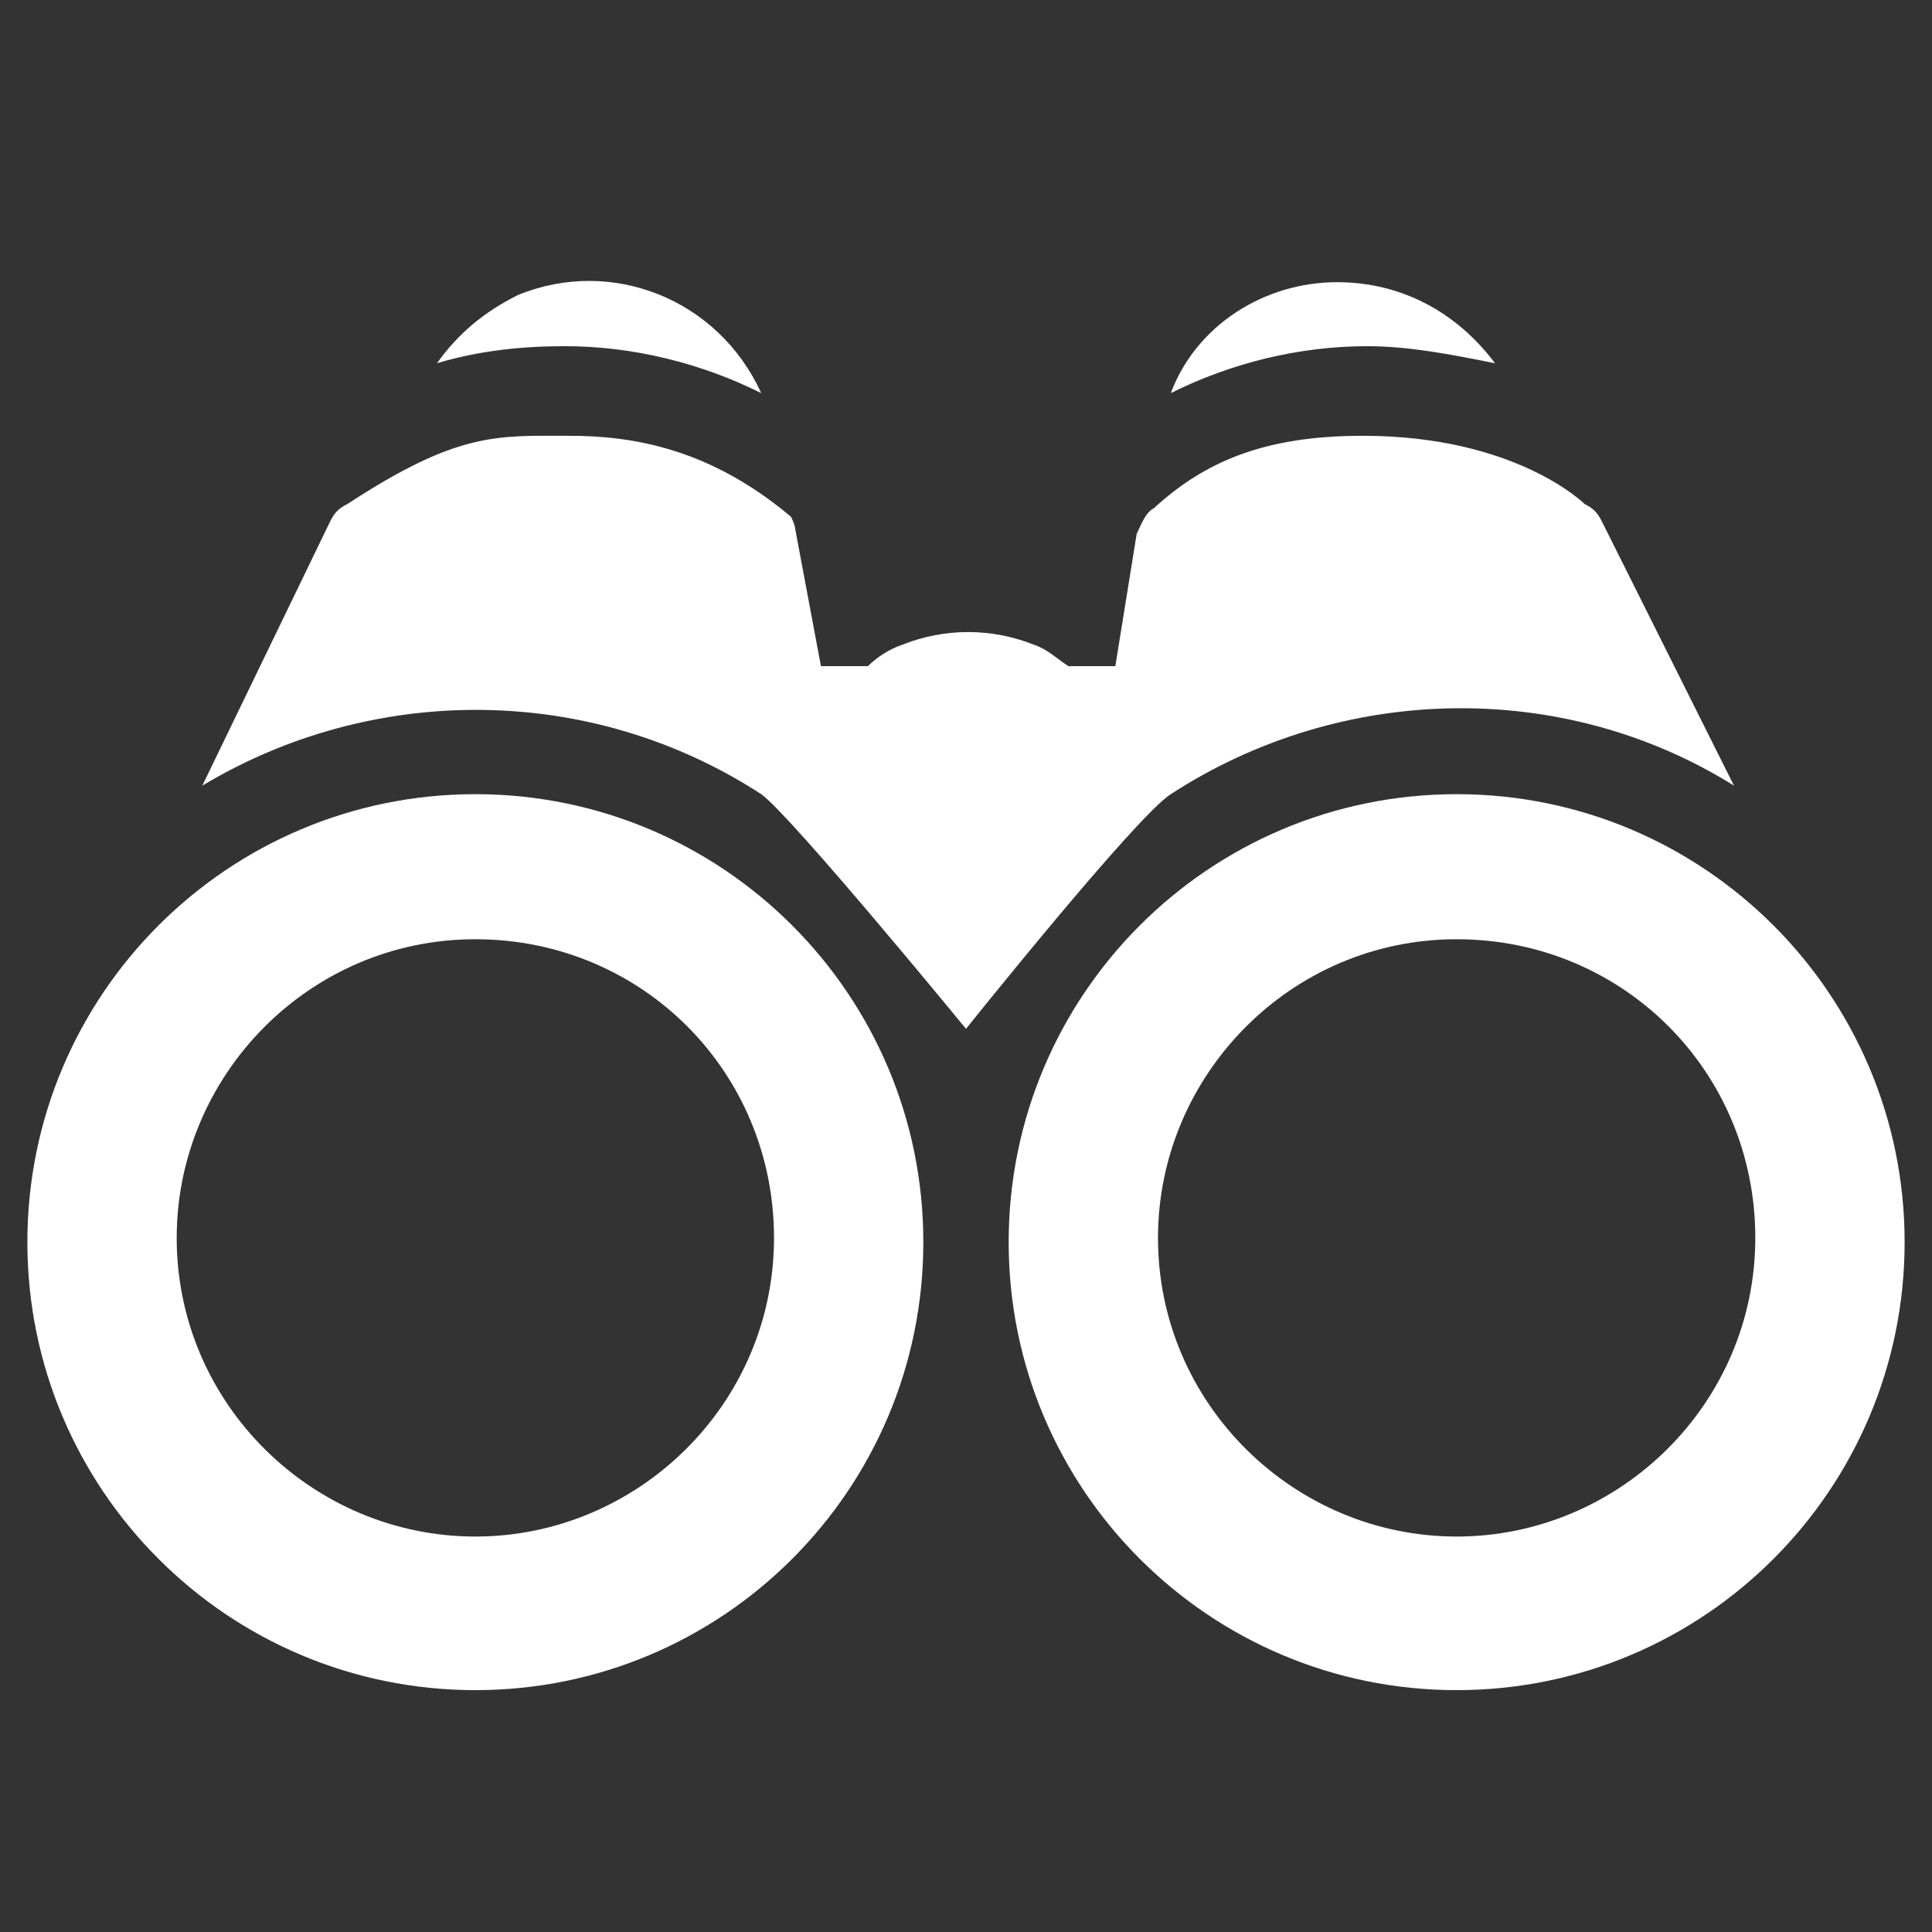
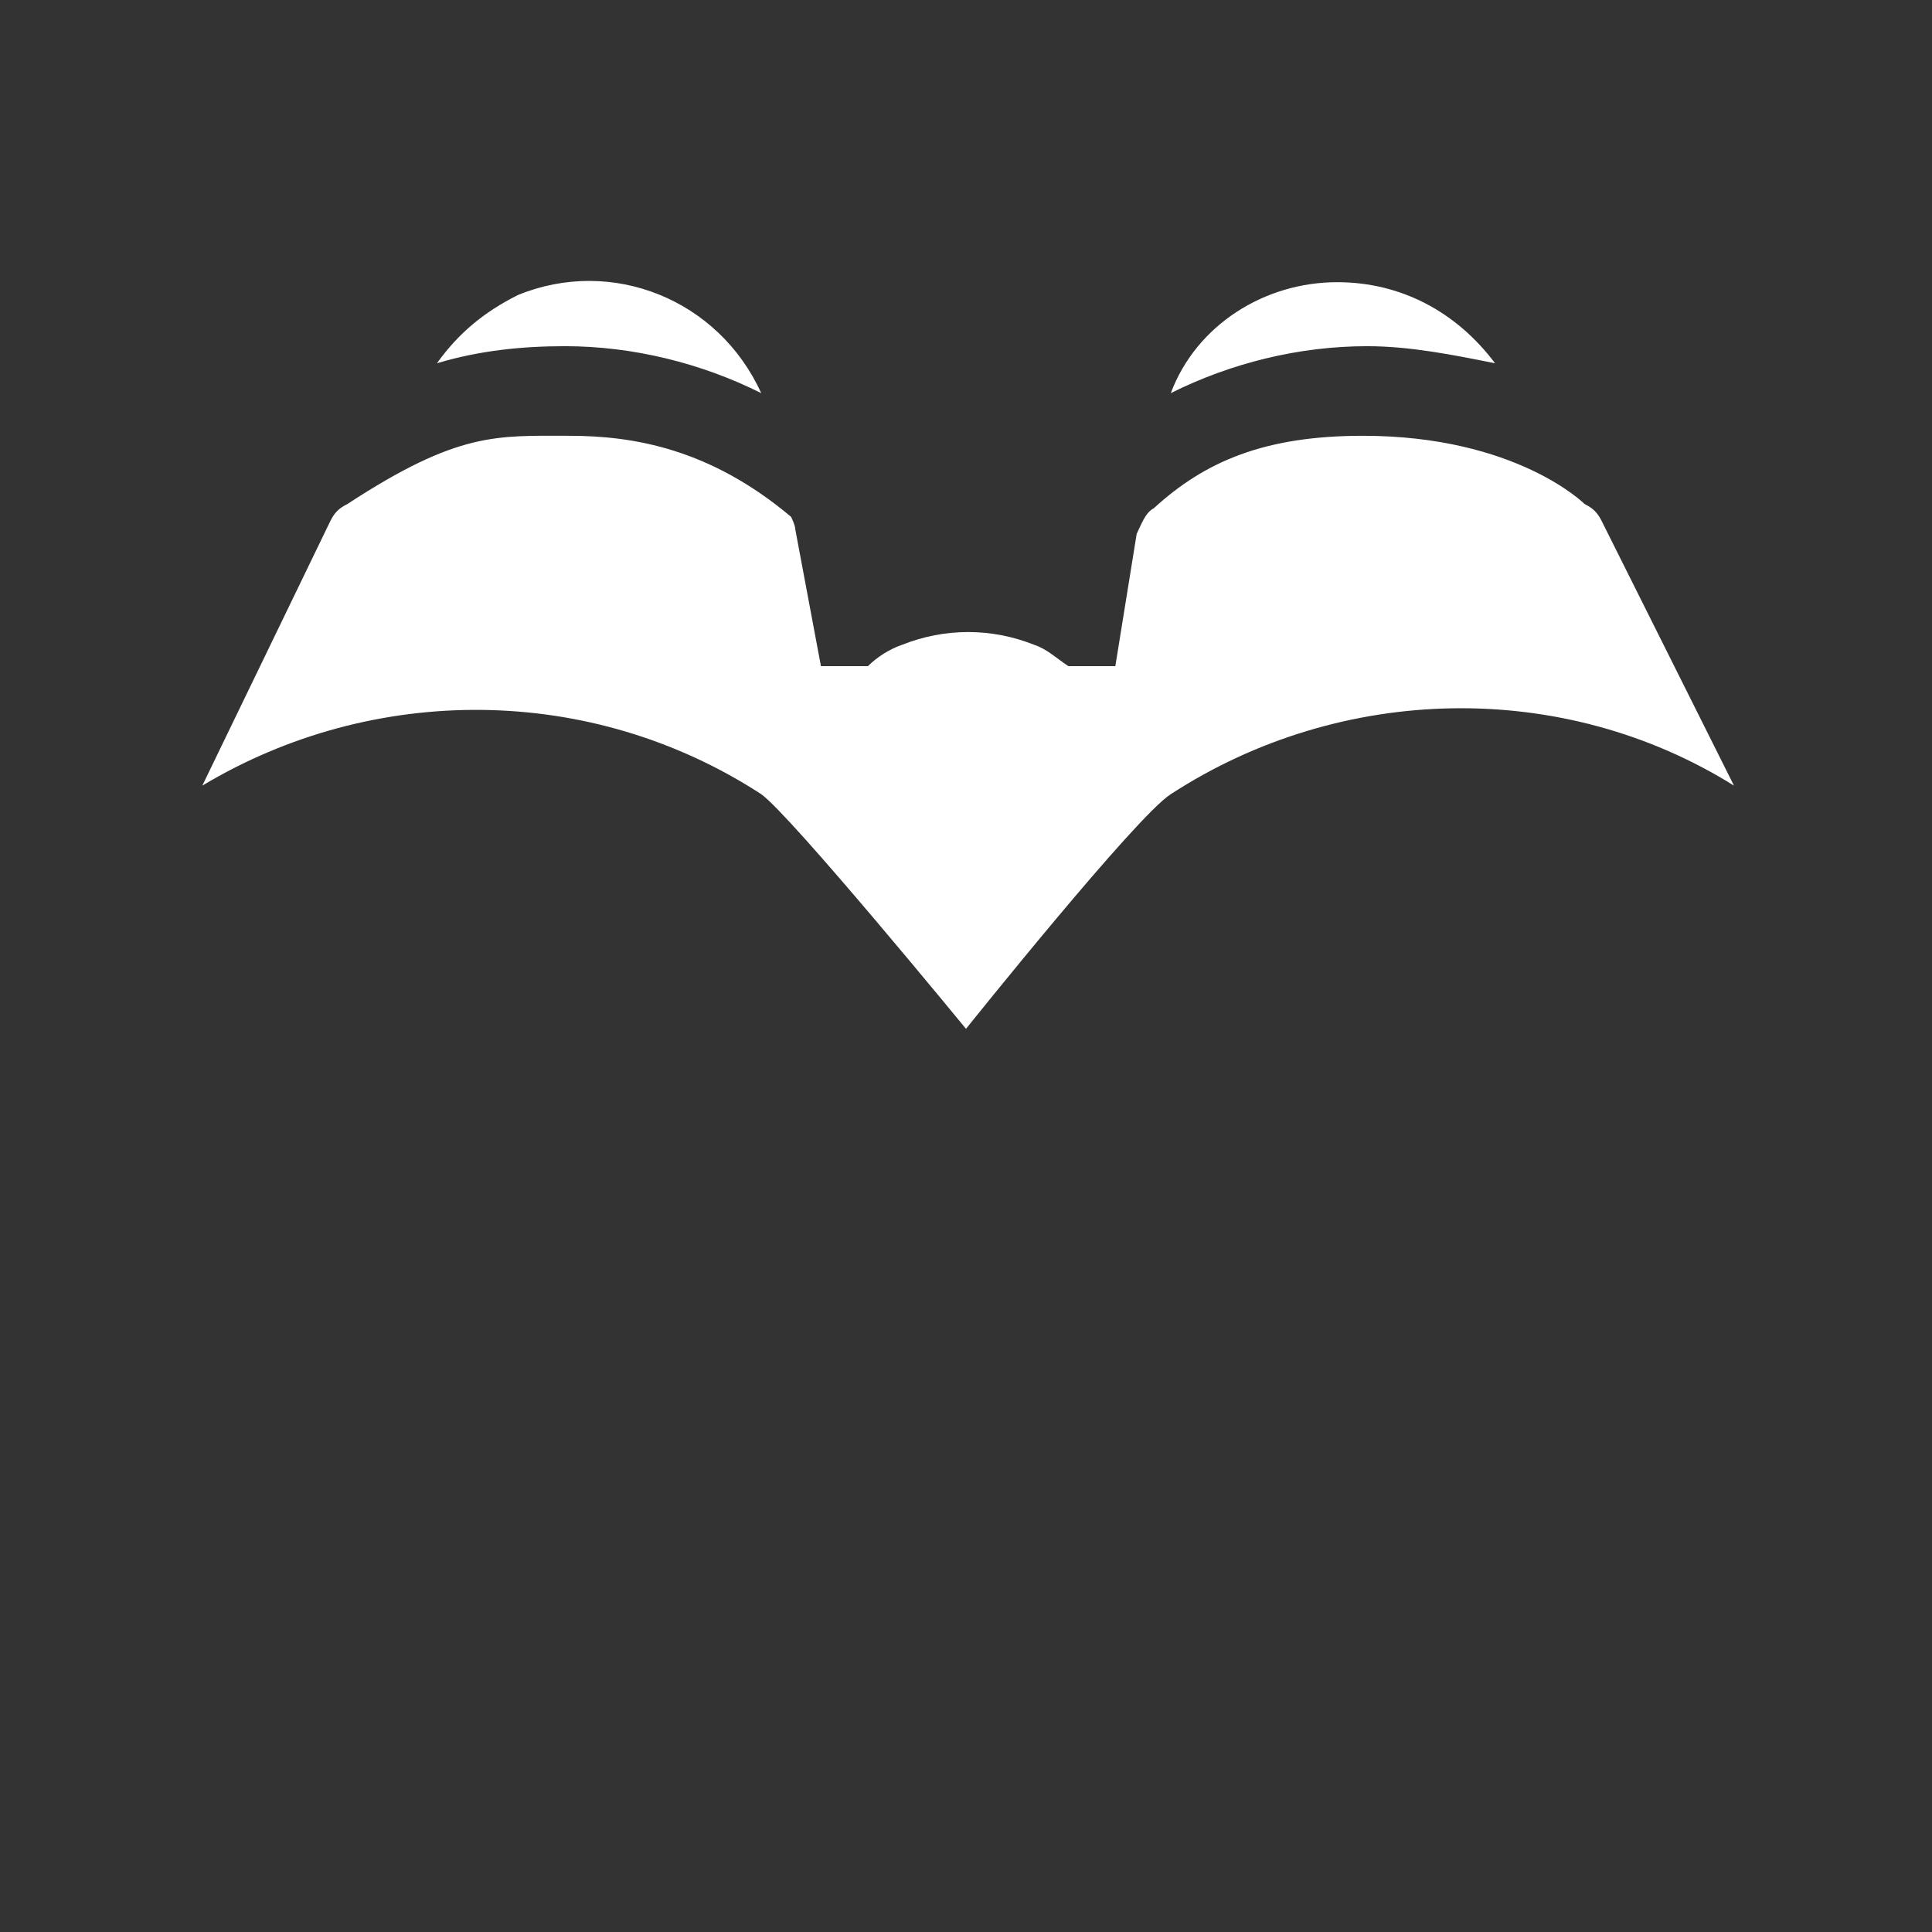
<svg xmlns="http://www.w3.org/2000/svg" version="1.1" width="512" height="512" x="0" y="0" viewBox="0 0 48 48" style="enable-background:new 0 0 512 512" xml:space="preserve" class="">
  <rect x="0" y="0" width="48" height="48" fill="#333333" stroke="none" />
  <g transform="matrix(1.06,0,0,1.06,-1.44,-1.469)">
    <path d="M11.6 9.9c1-.3 2-.4 3-.4 1.6 0 3.2.4 4.6 1.1-1-2.2-3.5-3.2-5.7-2.3-.8.4-1.4.9-1.9 1.6zM28.8 10.6c1.4-.7 3-1.1 4.6-1.1 1 0 2 .2 3 .4-.9-1.2-2.2-1.9-3.7-1.9-1.7 0-3.3 1-3.9 2.6zM28.8 20c4-2.6 9.2-2.7 13.2-.2l-3.1-6.2c-.1-.2-.2-.3-.4-.4 0 0-1.6-1.6-5.2-1.6-2.3 0-3.7.6-4.9 1.7-.2.1-.3.4-.4.6l-.5 3.1h-1.1c-.3-.2-.5-.4-.8-.5-1-.4-2.1-.4-3.1 0-.3.1-.6.3-.8.5h-1.1l-.6-3.2c0-.1-.1-.3-.1-.3-1.9-1.6-3.7-1.9-5.2-1.9-1.7 0-2.6-.1-5.2 1.6-.2.1-.3.2-.4.4l-3 6.2c4-2.4 9.1-2.4 13.1.2.7.5 4.8 5.5 4.8 5.5s4-5 4.8-5.5z" fill="#ffffff" opacity="1" data-original="#000000" class="" />
-     <path d="M12.5 20C6.7 20 2 24.7 2 30.5S6.7 41 12.5 41 23 36.3 23 30.5 18.3 20 12.5 20zm0 17.4c-3.8 0-7-3.1-7-7 0-3.8 3.1-7 7-7s7 3.1 7 7-3.2 7-7 7zM35.5 20C29.7 20 25 24.7 25 30.5S29.7 41 35.5 41 46 36.3 46 30.5 41.3 20 35.5 20zm0 17.4c-3.8 0-7-3.1-7-7 0-3.8 3.1-7 7-7s7 3.1 7 7-3.2 7-7 7z" fill="#ffffff" opacity="1" data-original="#000000" class="" />
  </g>
</svg>